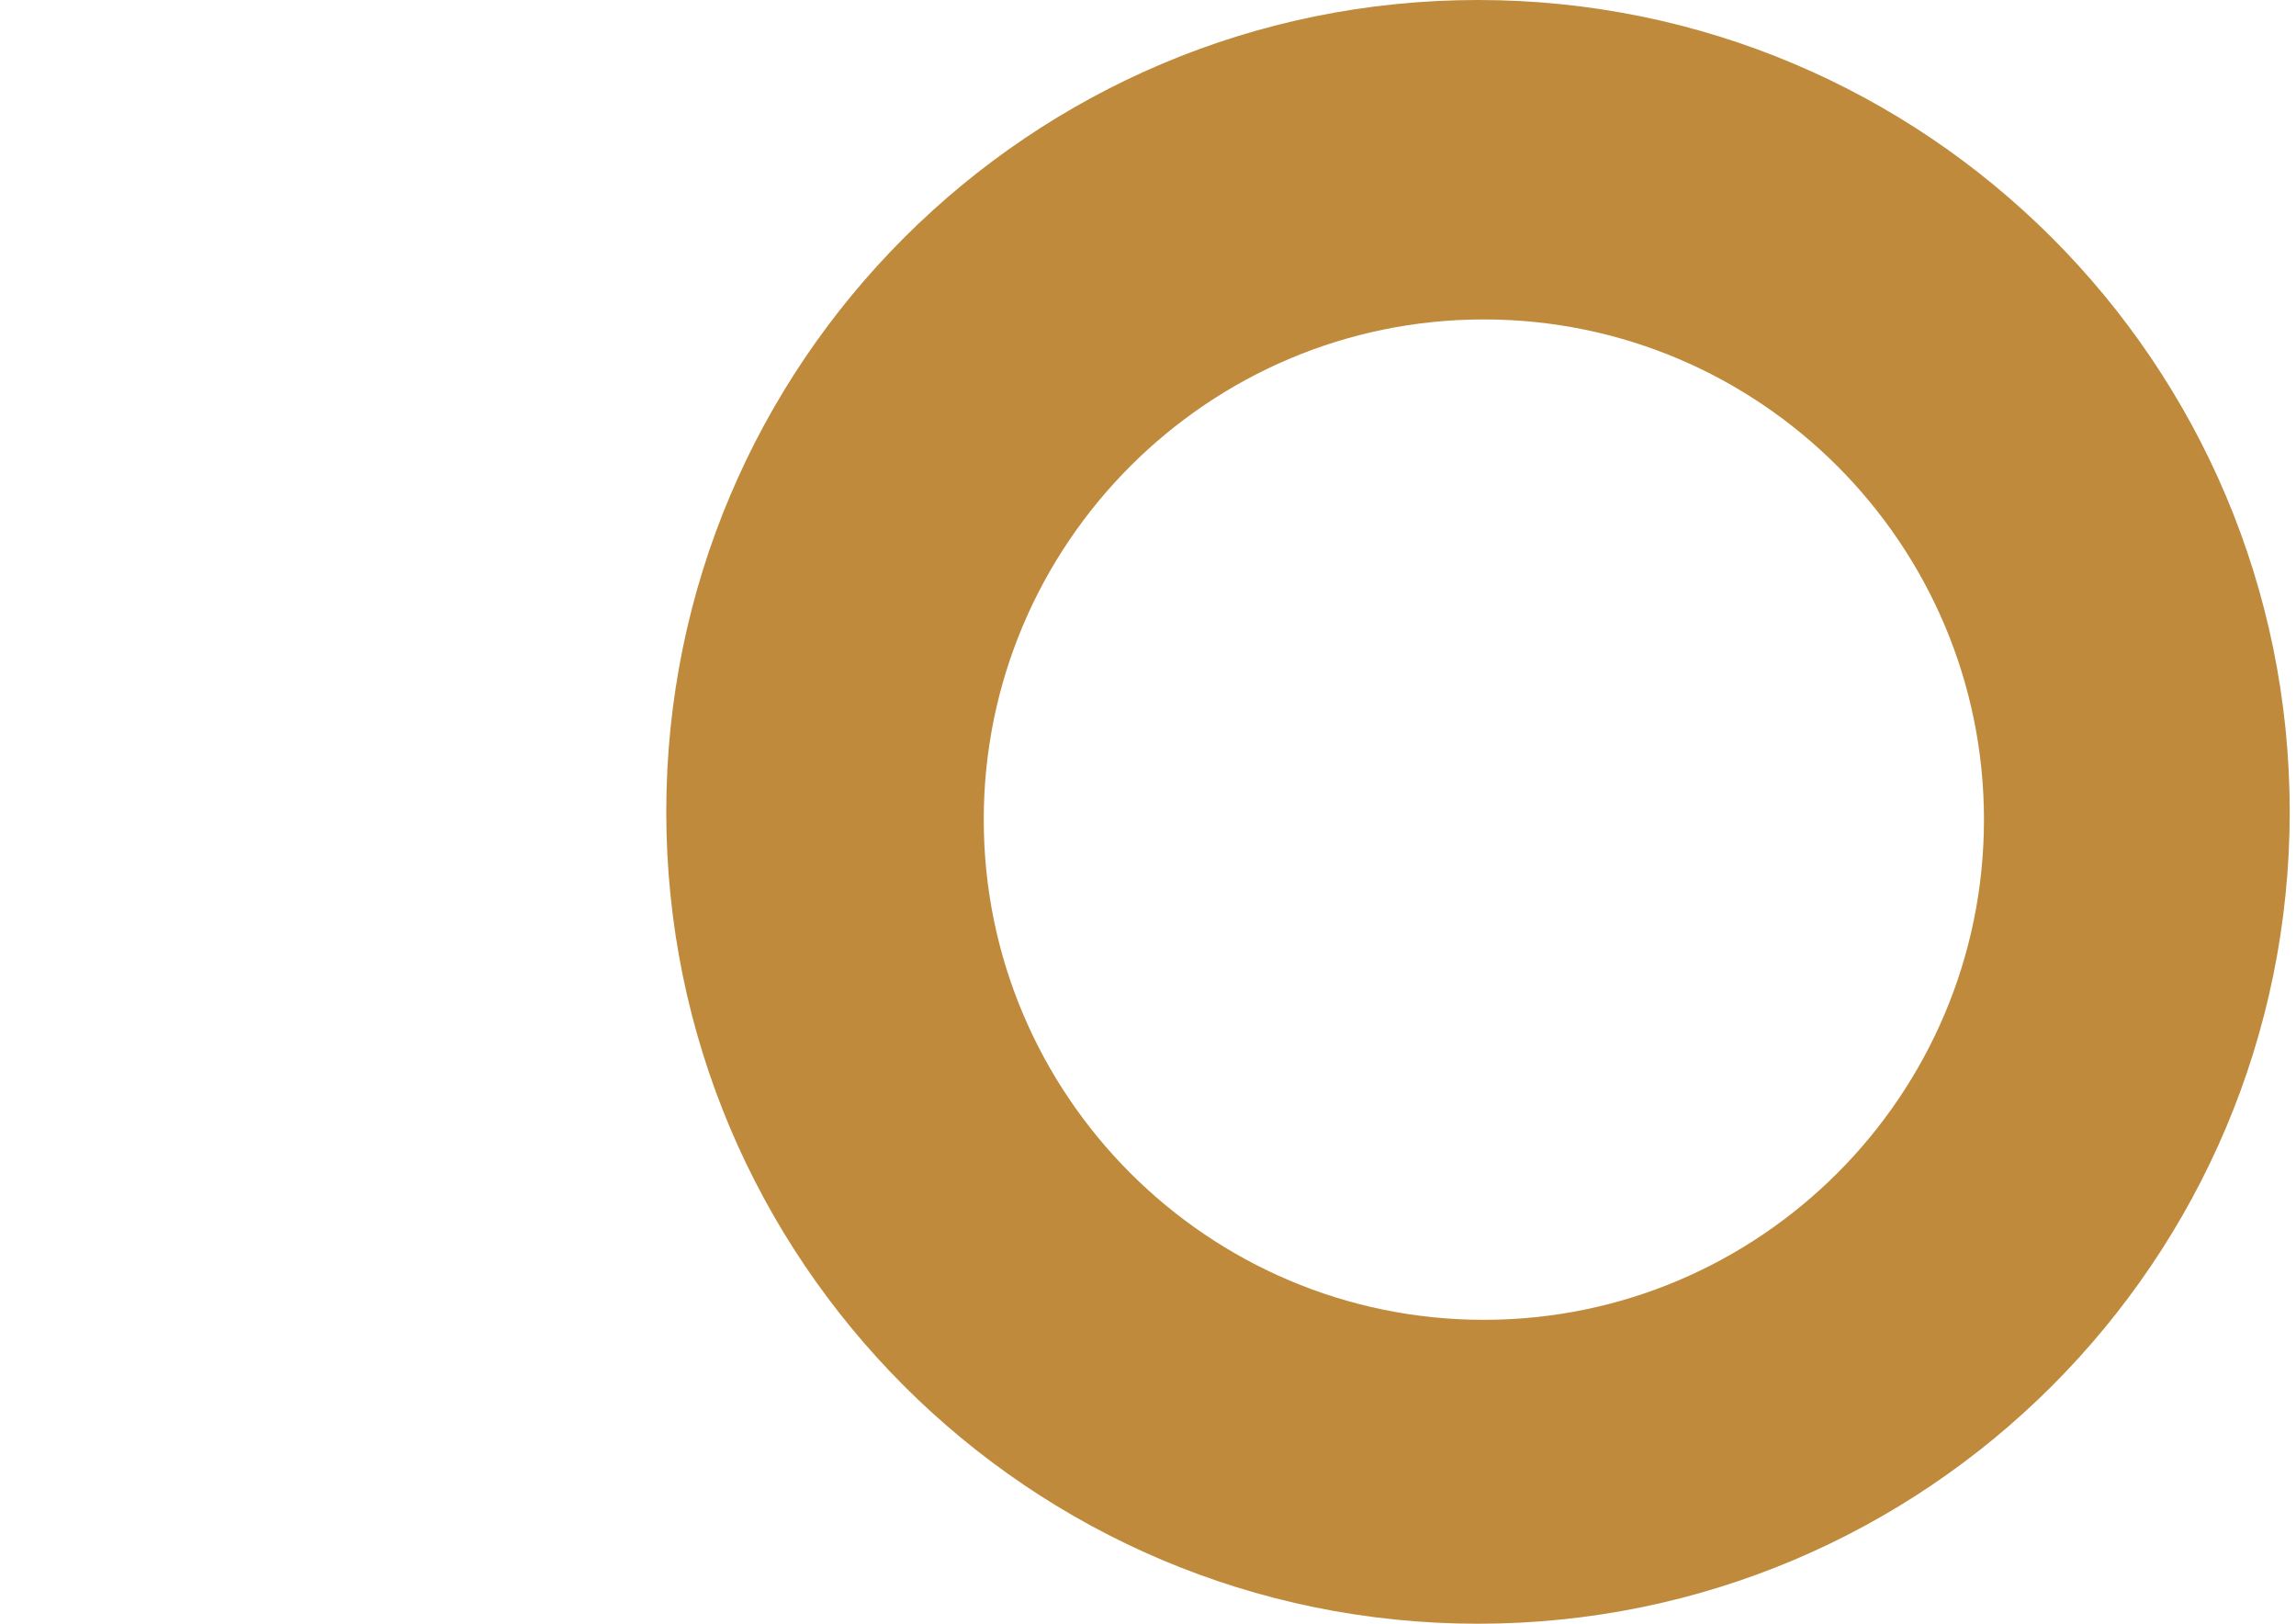
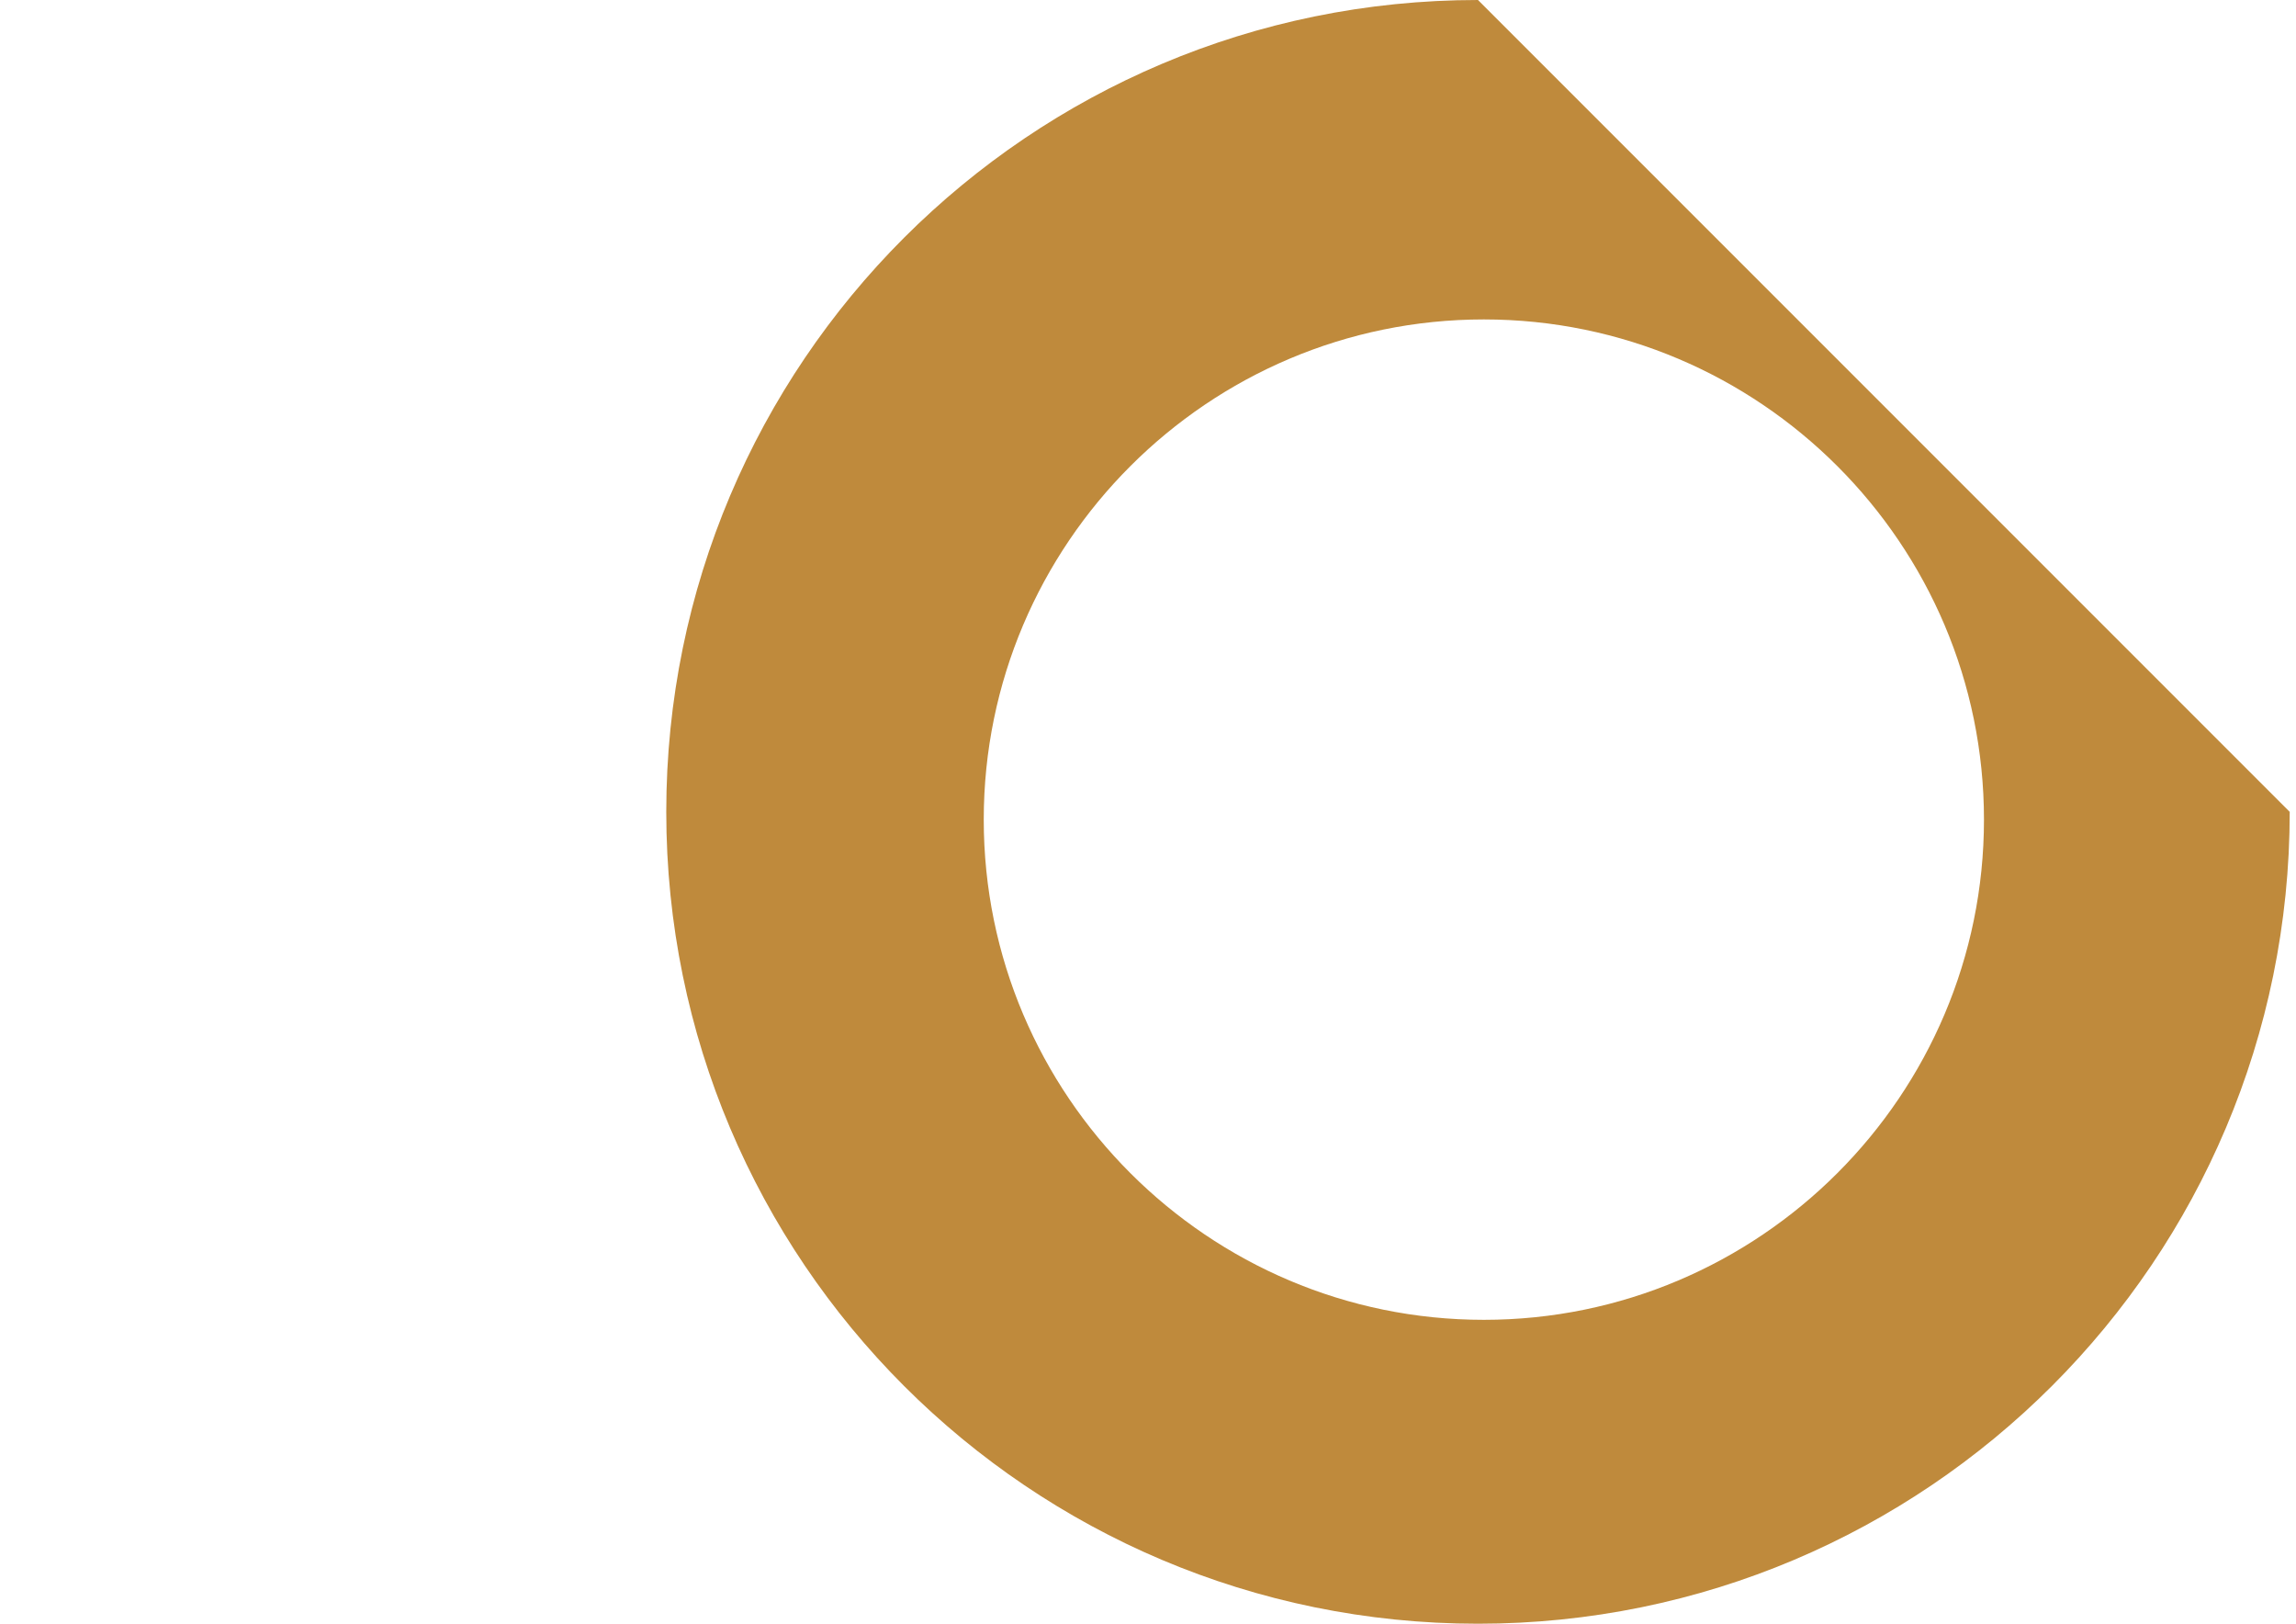
<svg xmlns="http://www.w3.org/2000/svg" version="1.1" id="_x31_0" x="0px" y="0px" width="841.889px" height="595.281px" viewBox="0 0 841.889 595.281" enable-background="new 0 0 841.889 595.281" xml:space="preserve">
-   <path fill="#BF8A3C" d="M541.945,0c-164.383,0-297.64,133.257-297.64,297.642c0,164.384,133.257,297.641,297.64,297.641  c164.384,0,297.641-133.257,297.641-297.641C839.585,133.257,706.327,0,541.945,0z M544.096,483.871  c-101.114,0-183.38-82.267-183.38-183.381c0-101.113,82.266-183.382,183.38-183.382s183.381,82.268,183.381,183.382  C727.477,401.603,645.209,483.871,544.096,483.871z" />
+   <path fill="#BF8A3C" d="M541.945,0c-164.383,0-297.64,133.257-297.64,297.642c0,164.384,133.257,297.641,297.64,297.641  c164.384,0,297.641-133.257,297.641-297.641z M544.096,483.871  c-101.114,0-183.38-82.267-183.38-183.381c0-101.113,82.266-183.382,183.38-183.382s183.381,82.268,183.381,183.382  C727.477,401.603,645.209,483.871,544.096,483.871z" />
</svg>